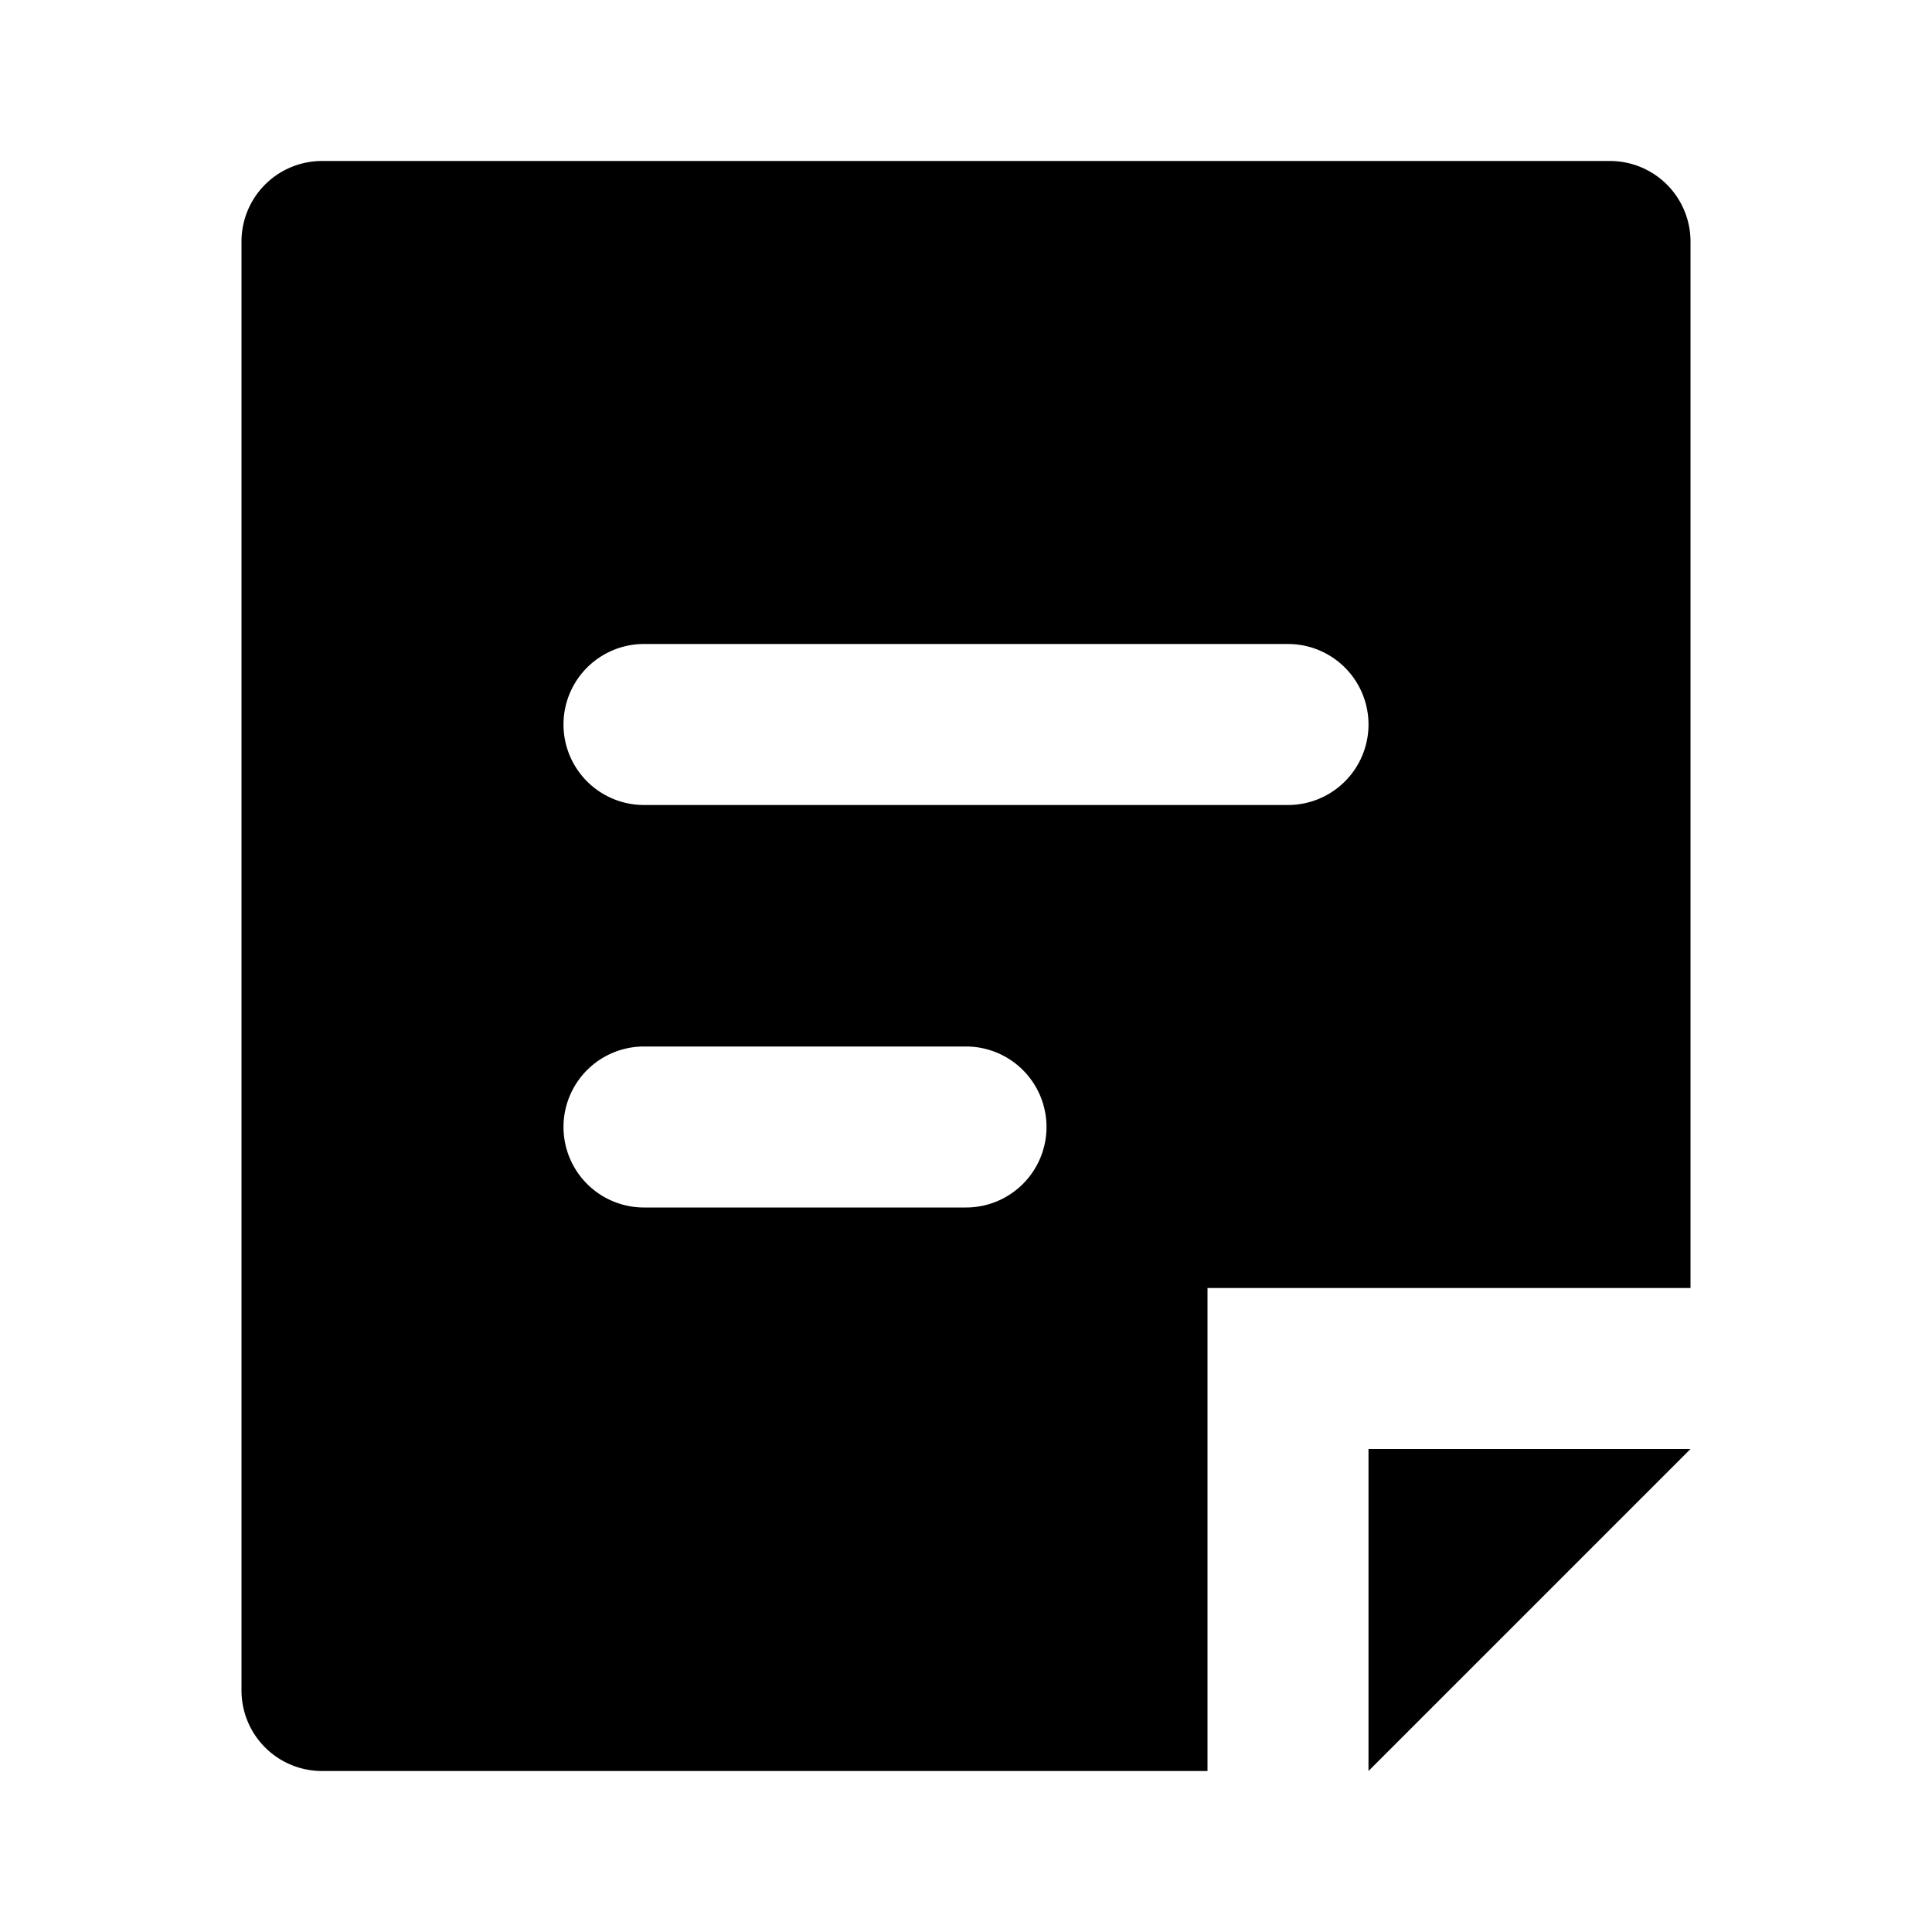
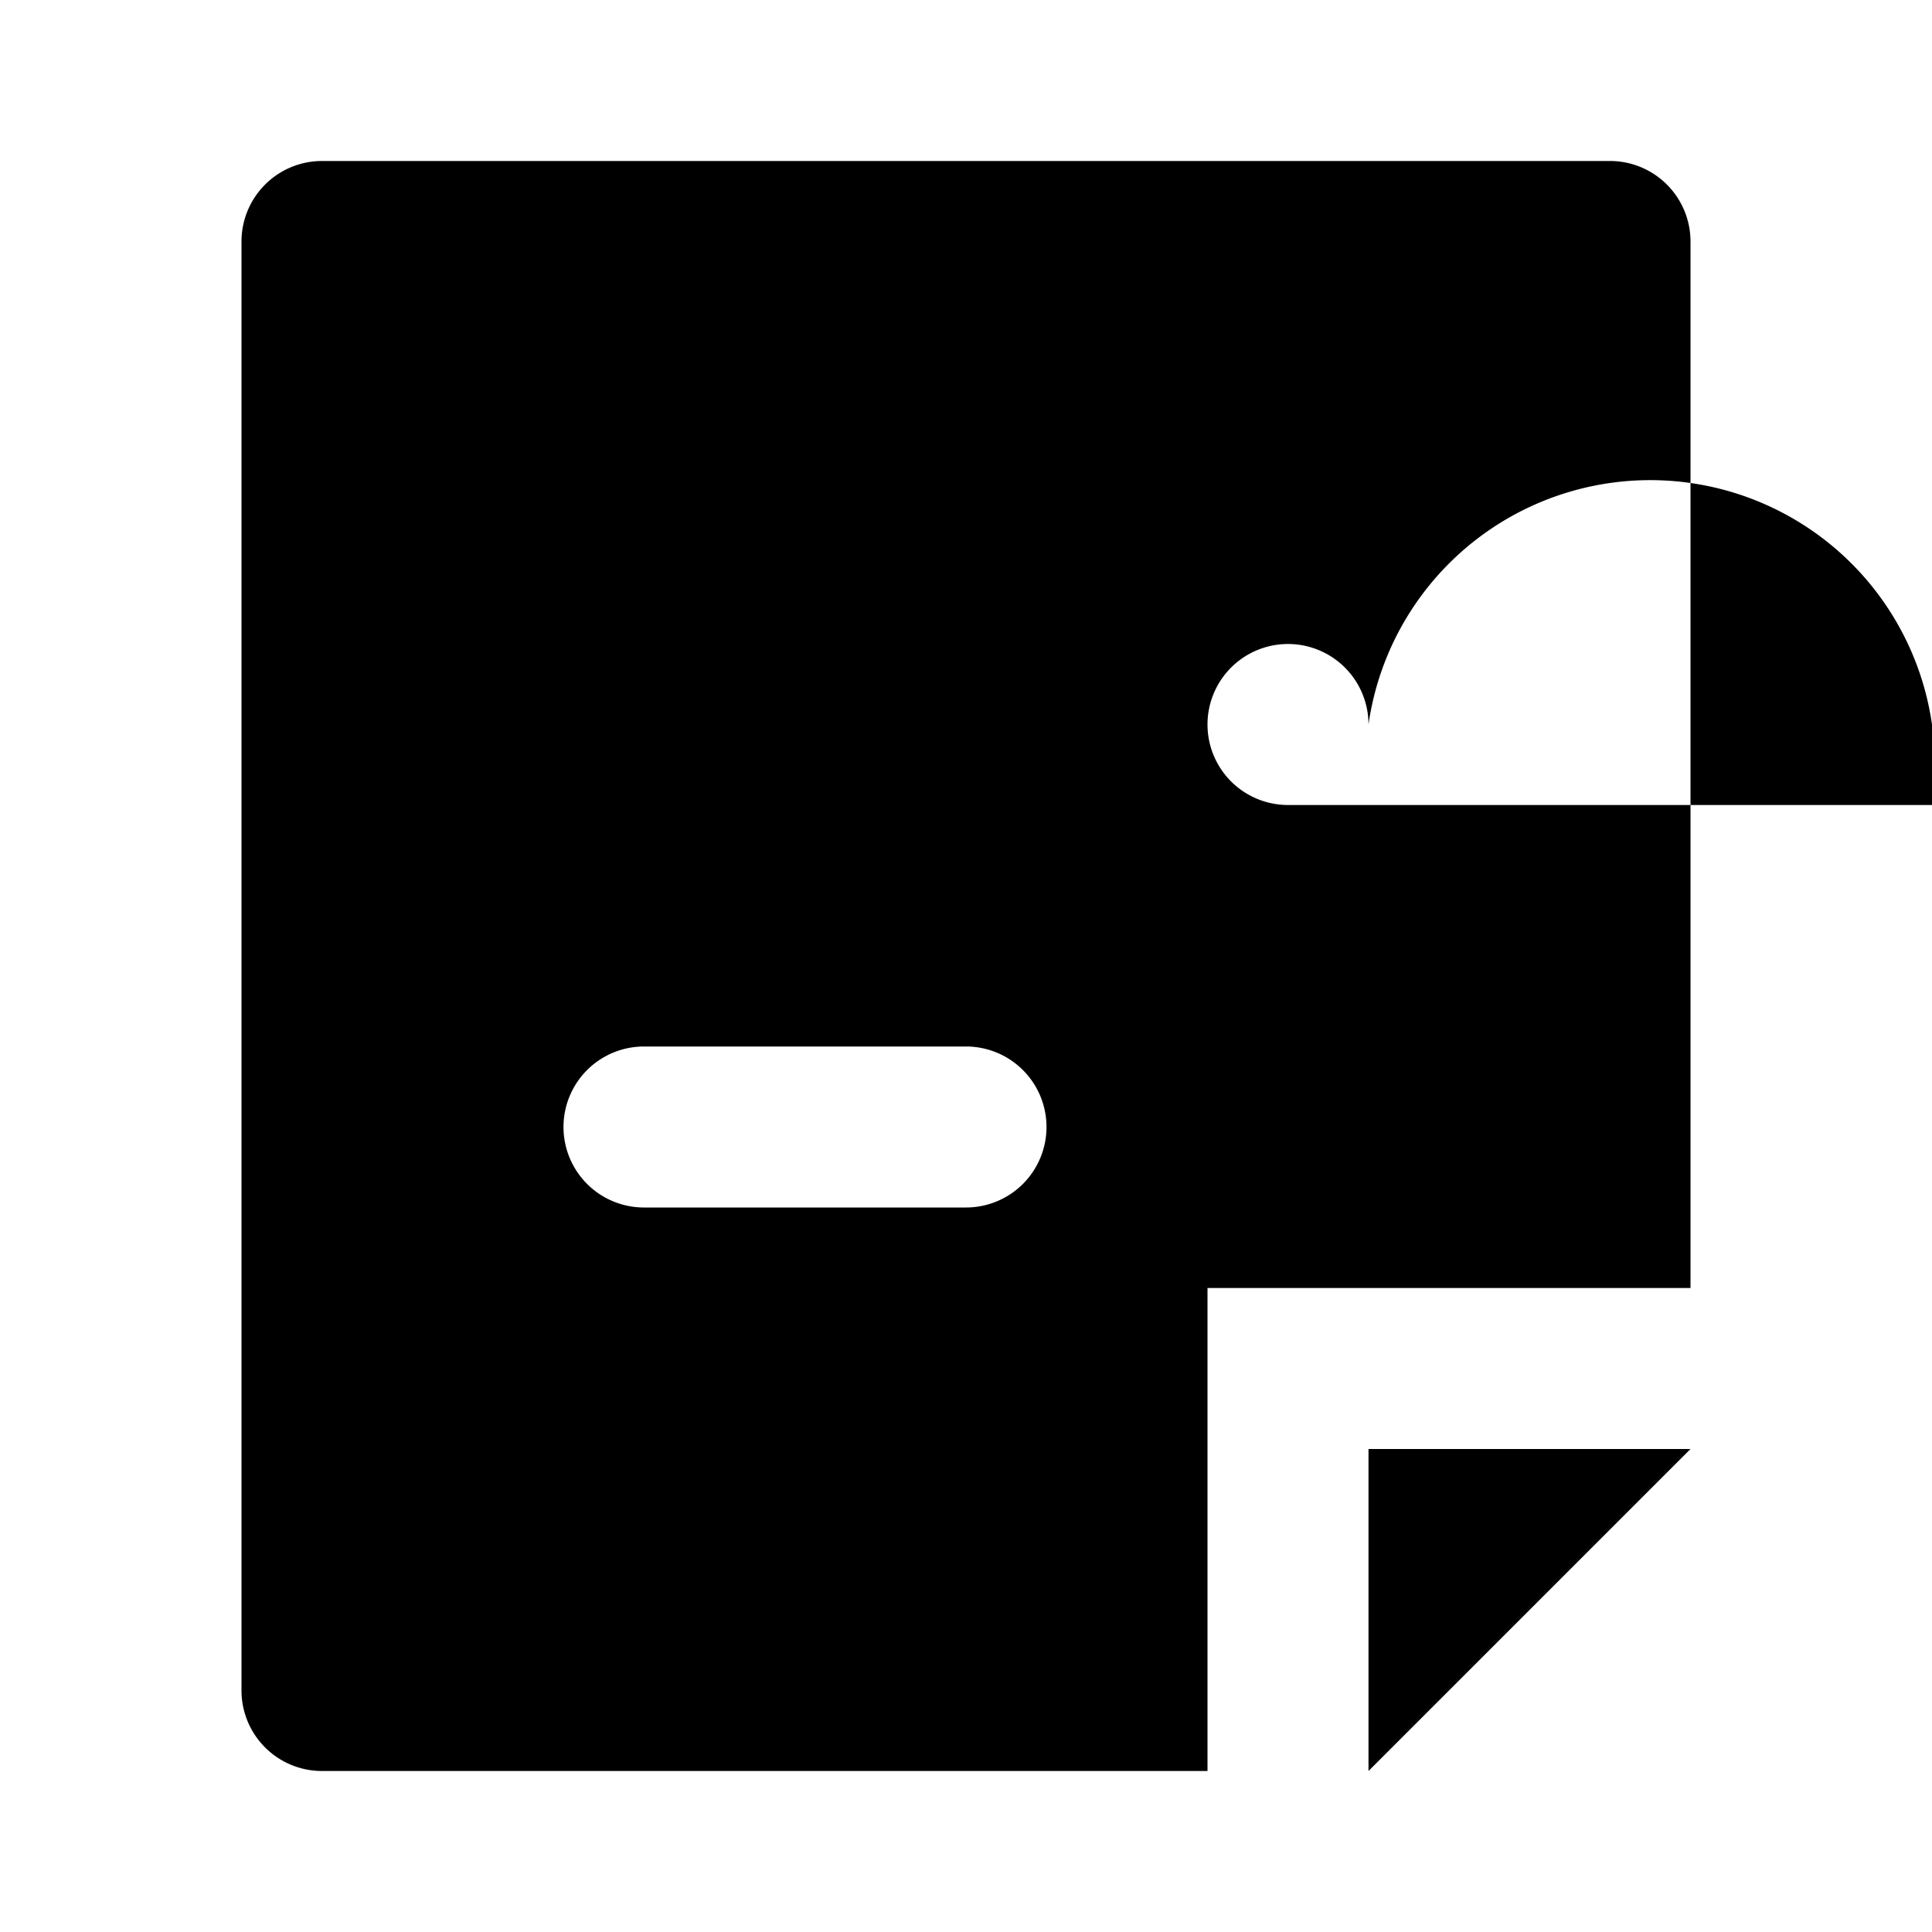
<svg xmlns="http://www.w3.org/2000/svg" fill="#000000" width="800px" height="800px" viewBox="0 0 24 24">
-   <path d="M17,18h4l-4,4ZM21,3V16H15v6H4a1,1,0,0,1-1-1V3A1,1,0,0,1,4,2H20A1,1,0,0,1,21,3ZM13,14a1,1,0,0,0-1-1H8a1,1,0,0,0,0,2h4A1,1,0,0,0,13,14Zm4-5a1,1,0,0,0-1-1H8a1,1,0,0,0,0,2h8A1,1,0,0,0,17,9Z" />
+   <path d="M17,18h4l-4,4ZM21,3V16H15v6H4a1,1,0,0,1-1-1V3A1,1,0,0,1,4,2H20A1,1,0,0,1,21,3ZM13,14a1,1,0,0,0-1-1H8a1,1,0,0,0,0,2h4A1,1,0,0,0,13,14Zm4-5a1,1,0,0,0-1-1a1,1,0,0,0,0,2h8A1,1,0,0,0,17,9Z" />
</svg>